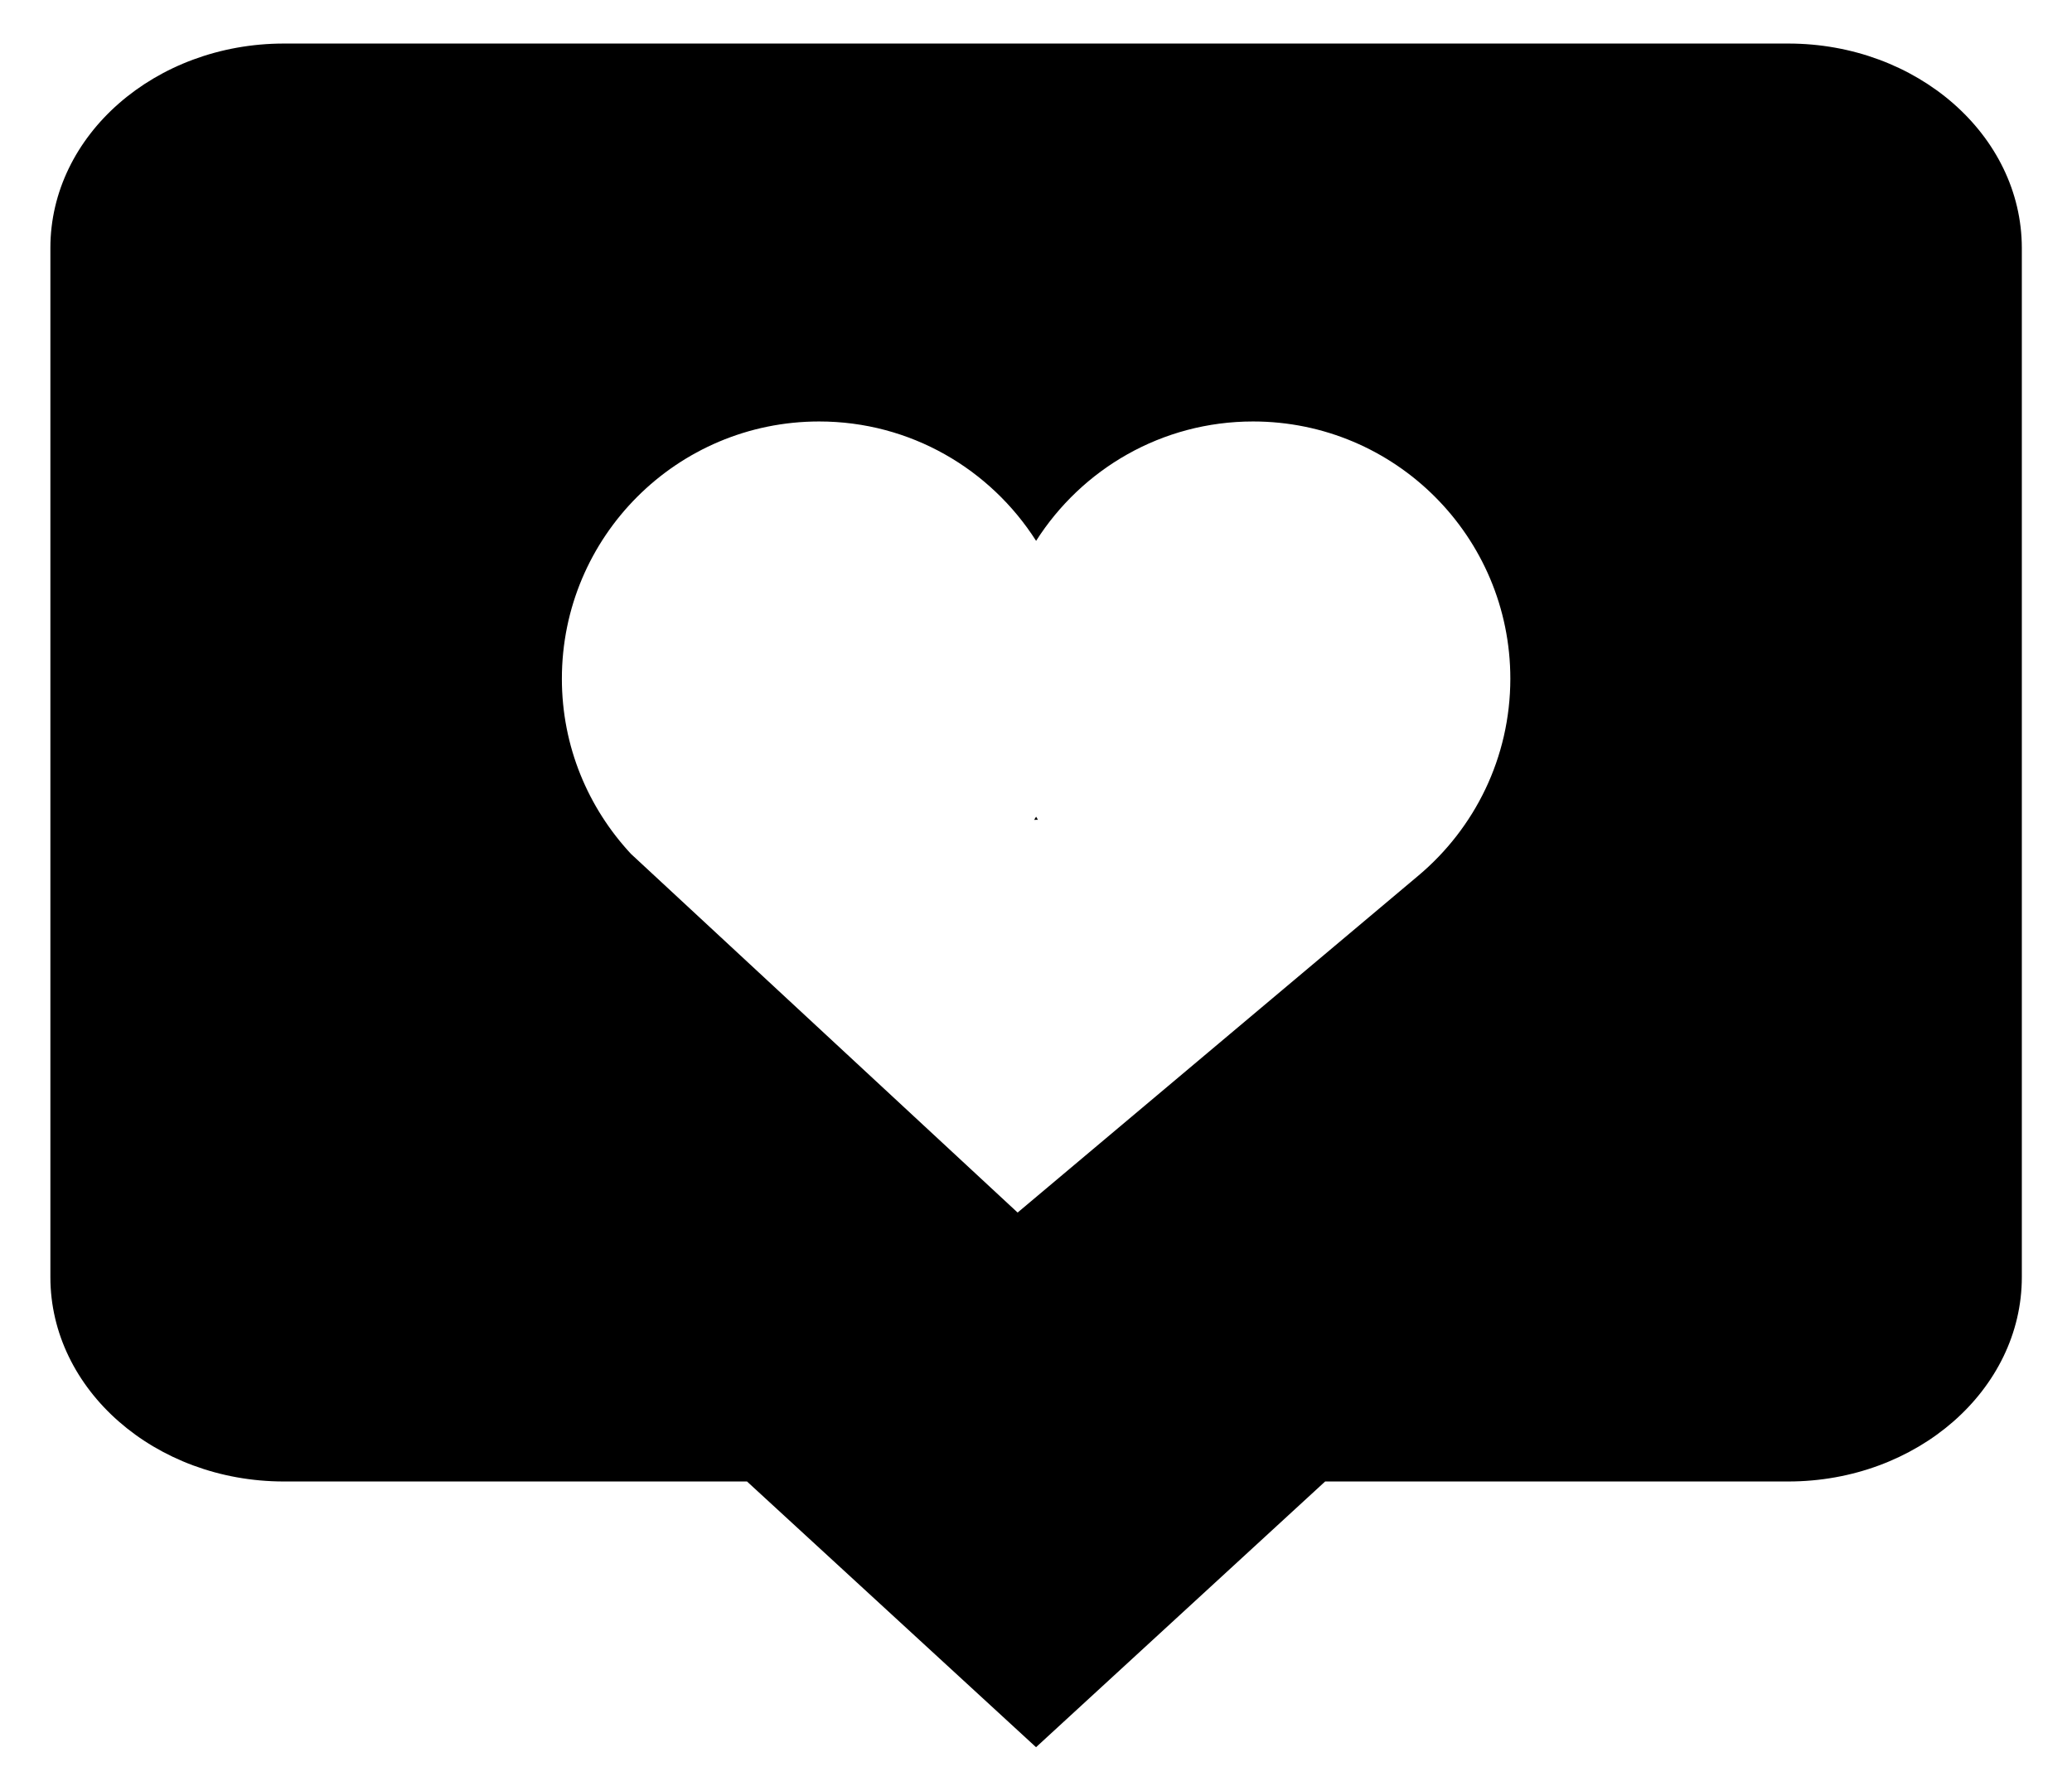
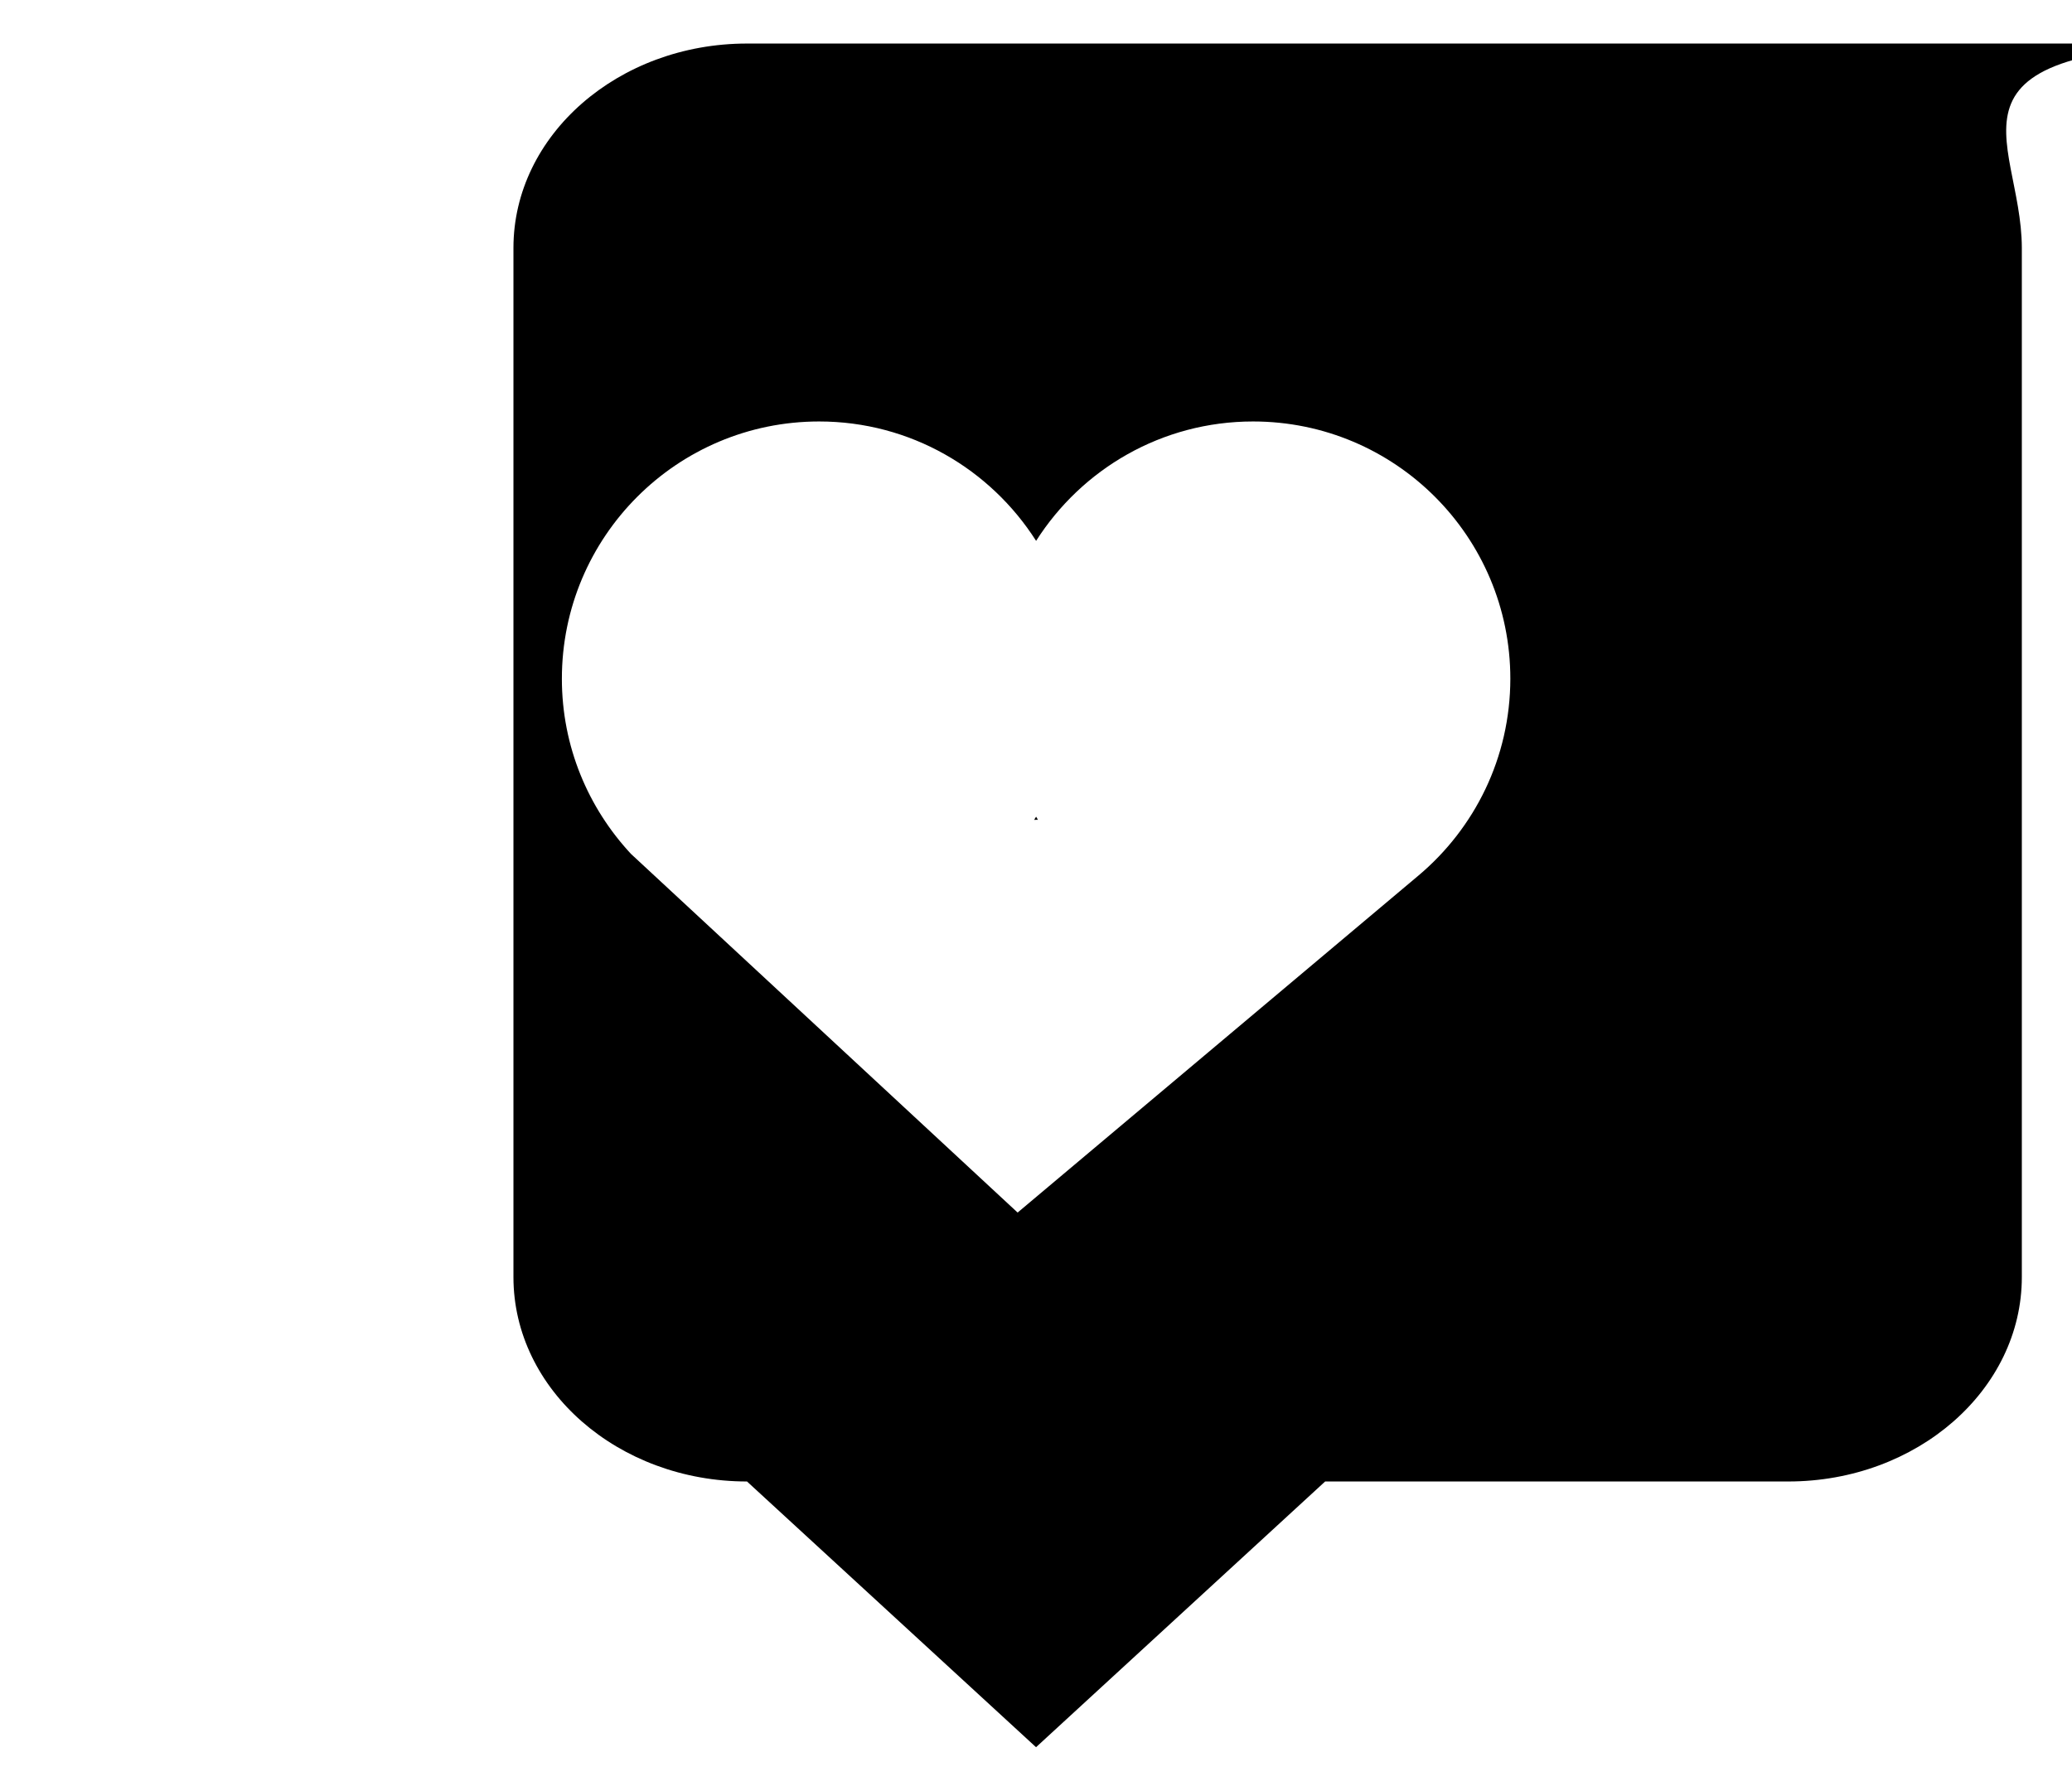
<svg xmlns="http://www.w3.org/2000/svg" version="1.1" id="Capa_1" x="0px" y="0px" width="29.693px" height="25.662px" viewBox="0 0 29.693 25.662" enable-background="new 0 0 29.693 25.662" xml:space="preserve">
-   <path d="M14.848,11.704c0.009,0.014,0.016,0.029,0.026,0.044l-0.054,0.001C14.829,11.734,14.838,11.718,14.848,11.704z   M28.974,3.553v14.749c0,1.615-1.502,2.929-3.347,2.929H18.99l-4.143,3.808l-4.142-3.808H4.069c-1.846,0-3.347-1.314-3.347-2.929  V3.553c0-1.615,1.501-2.929,3.347-2.929h21.557C27.472,0.624,28.972,1.937,28.974,3.553z M21.644,9.727  c0-2.036-1.65-3.687-3.687-3.687c-1.308,0-2.455,0.683-3.109,1.711c-0.655-1.028-1.801-1.711-3.109-1.711  c-2.037,0-3.687,1.651-3.687,3.687c0,0.971,0.377,1.851,0.99,2.51l5.541,5.14l5.746-4.831C21.132,11.87,21.643,10.859,21.644,9.727z  " />
+   <path d="M14.848,11.704c0.009,0.014,0.016,0.029,0.026,0.044l-0.054,0.001C14.829,11.734,14.838,11.718,14.848,11.704z   M28.974,3.553v14.749c0,1.615-1.502,2.929-3.347,2.929H18.99l-4.143,3.808l-4.142-3.808c-1.846,0-3.347-1.314-3.347-2.929  V3.553c0-1.615,1.501-2.929,3.347-2.929h21.557C27.472,0.624,28.972,1.937,28.974,3.553z M21.644,9.727  c0-2.036-1.65-3.687-3.687-3.687c-1.308,0-2.455,0.683-3.109,1.711c-0.655-1.028-1.801-1.711-3.109-1.711  c-2.037,0-3.687,1.651-3.687,3.687c0,0.971,0.377,1.851,0.99,2.51l5.541,5.14l5.746-4.831C21.132,11.87,21.643,10.859,21.644,9.727z  " />
</svg>